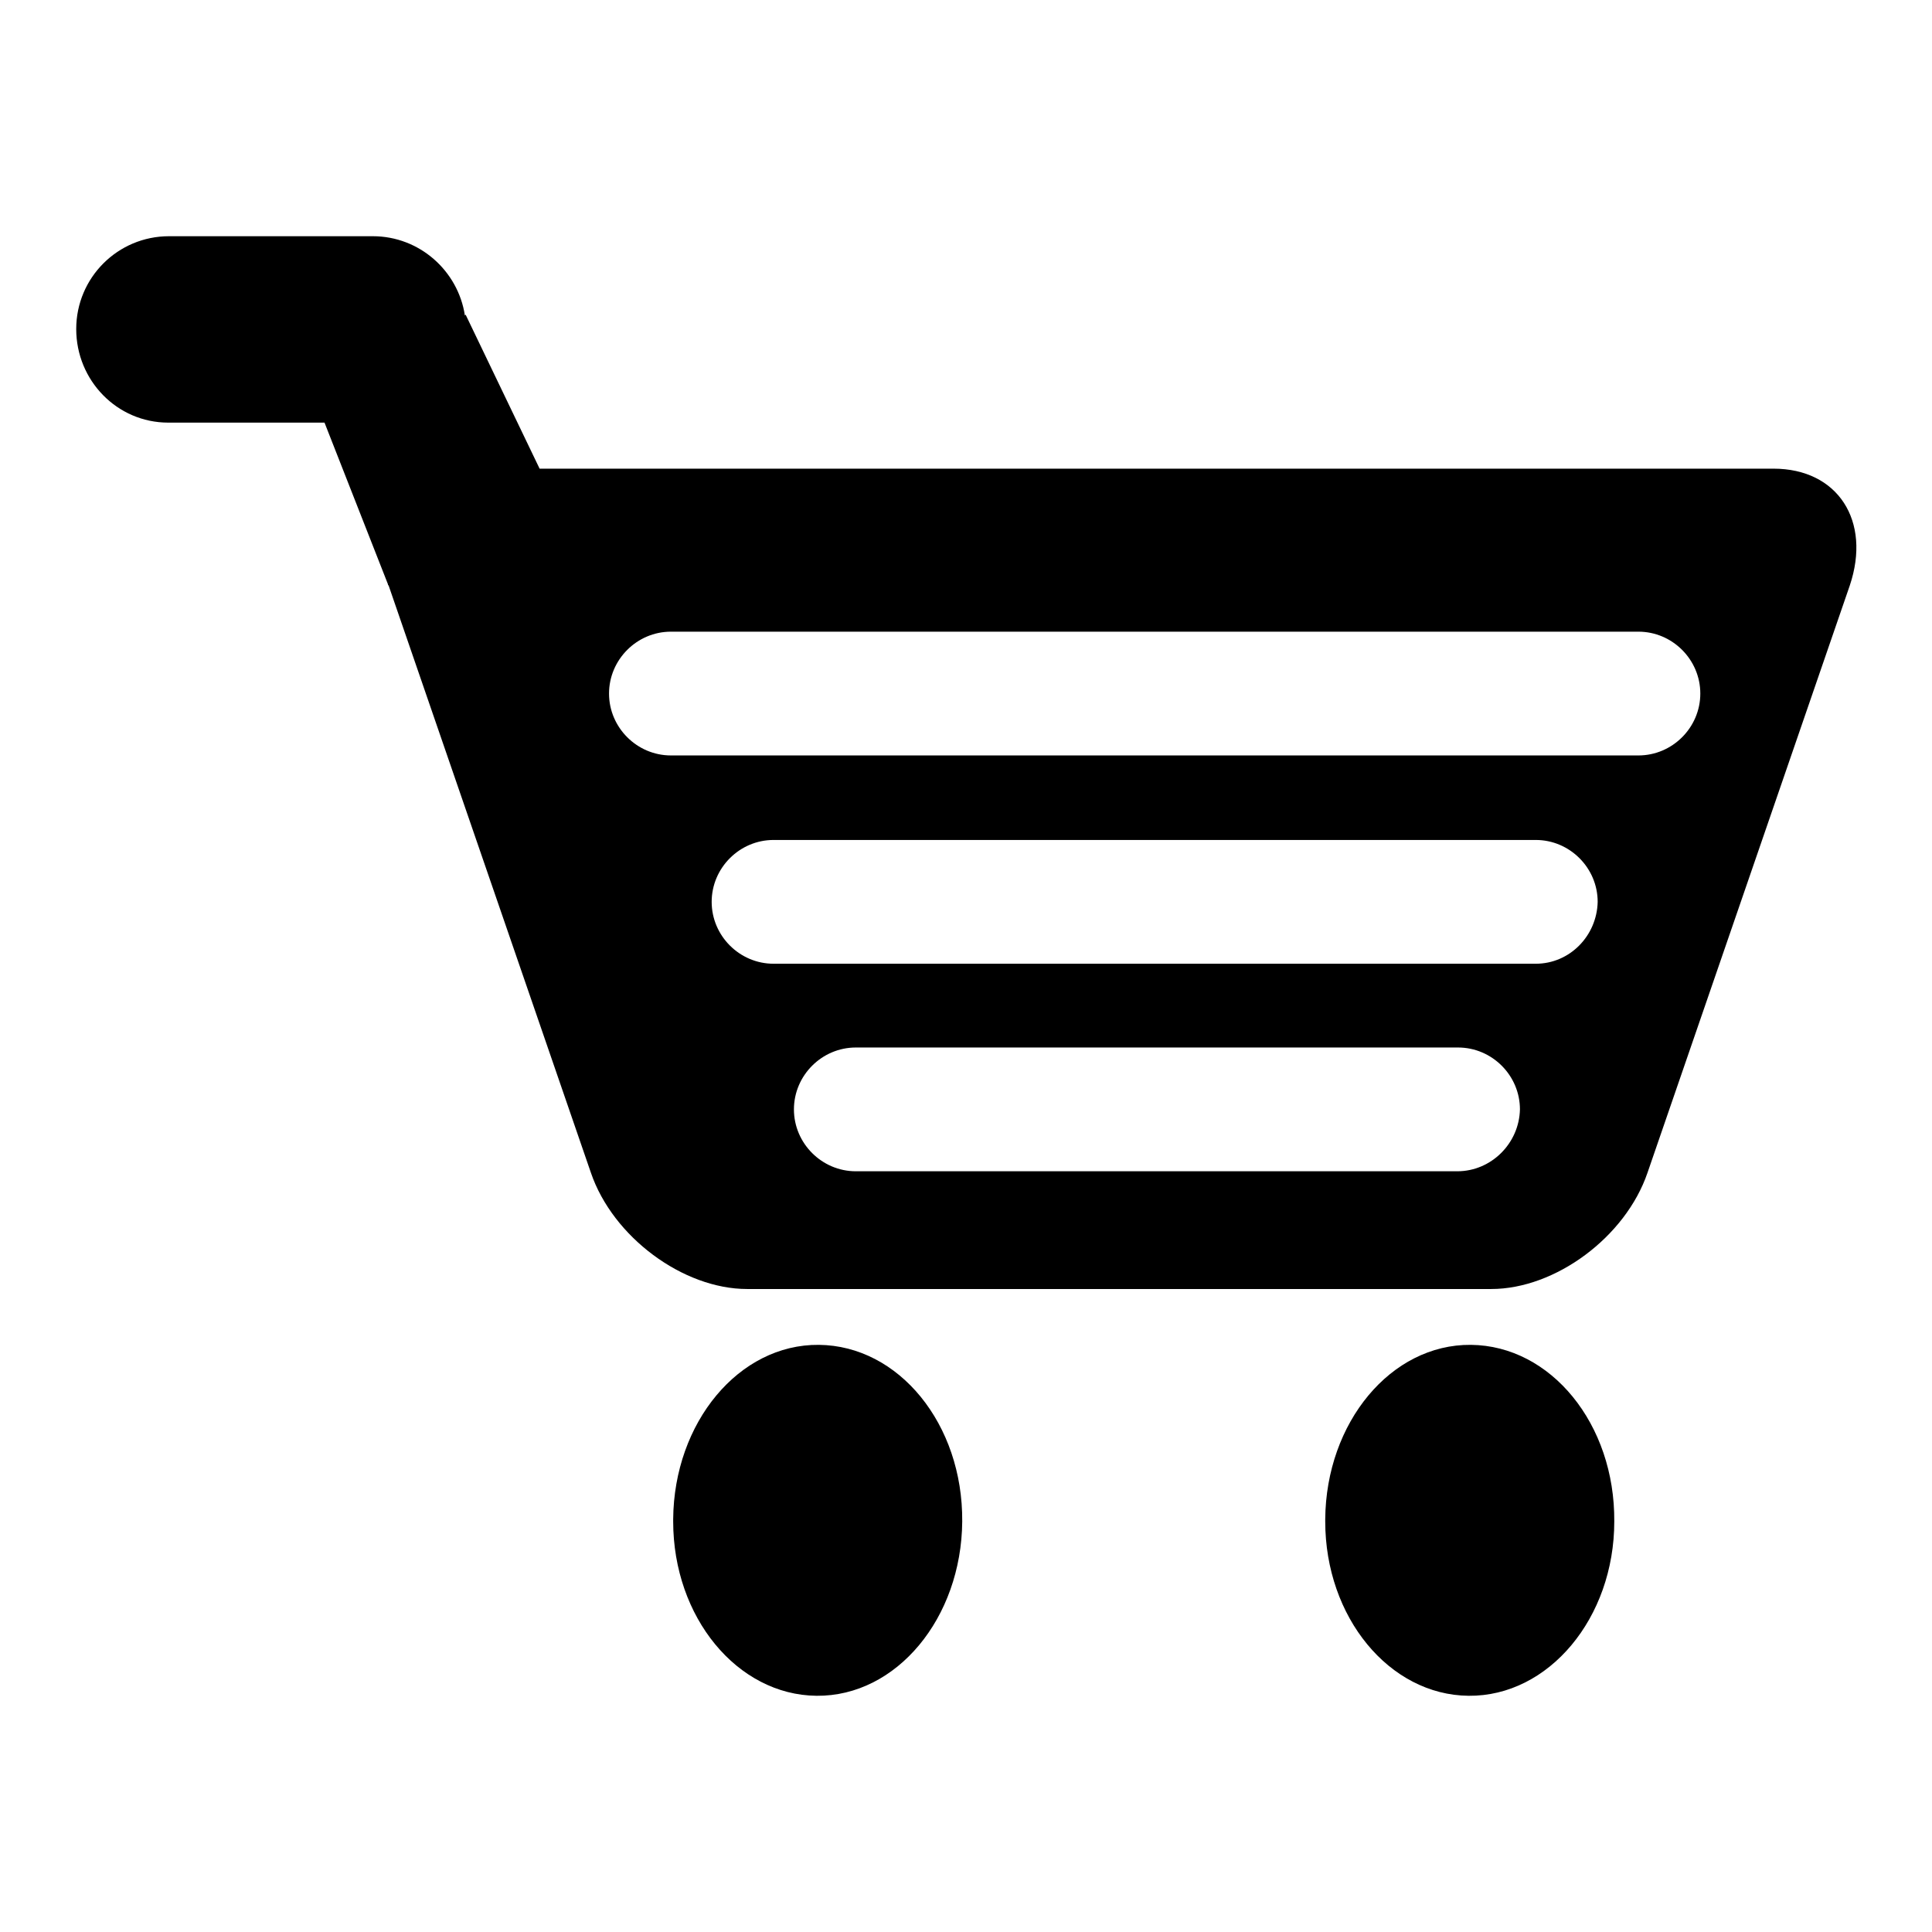
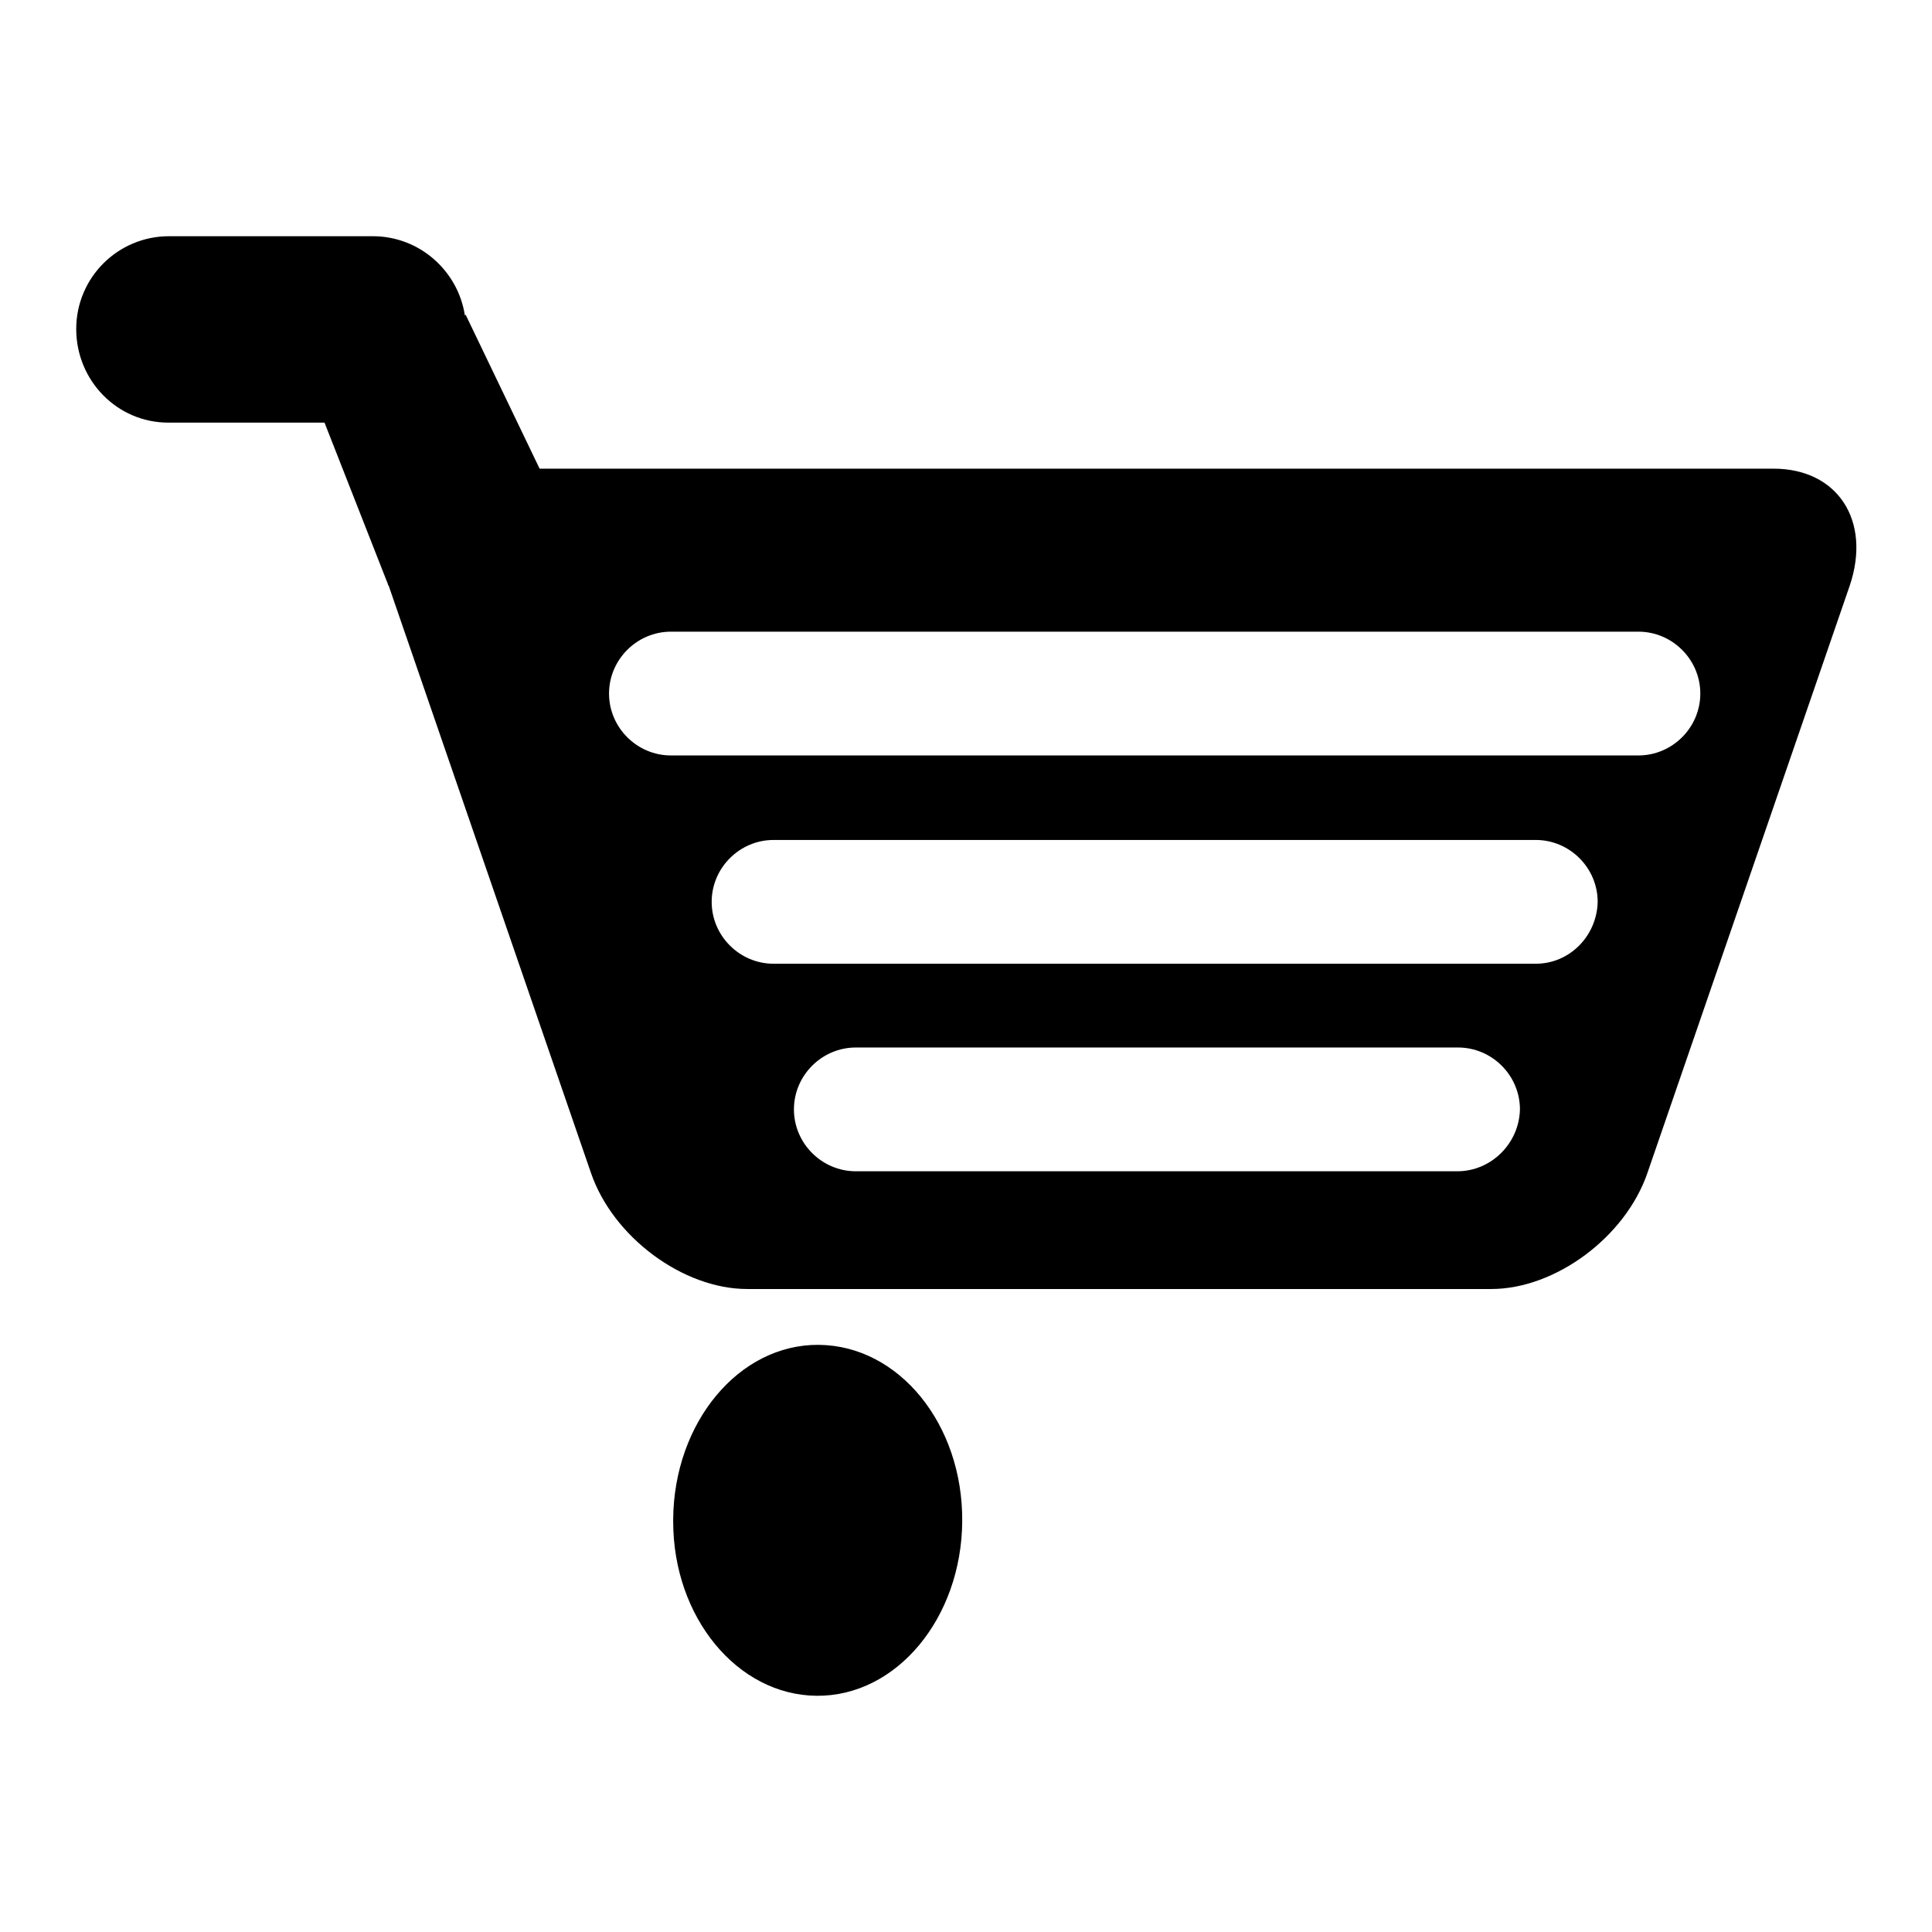
<svg xmlns="http://www.w3.org/2000/svg" version="1.1" x="0px" y="0px" viewBox="0 0 256 256" enable-background="new 0 0 256 256" xml:space="preserve">
  <g>
    <g>
      <path fill="#000000" d="M89.2,201.3c0.1-12.8,8.7-23.2,19.3-23.1c10.6,0.1,19.1,10.5,19,23.4c-0.1,12.8-8.7,23.2-19.3,23.1c-10.5-0.1-19-10.4-19-23.1V201.3z" />
-       <path fill="#000000" d="M175.6,201.3c0.1-12.8,8.7-23.2,19.3-23.1c10.6,0.1,19.1,10.5,19,23.4c0,12.8-8.7,23.2-19.3,23.1c-10.5-0.1-19-10.4-19-23.1V201.3z" />
      <path fill="#000000" d="M235,62.1h-61.2h-51H71.5l-9.8-20.4l-0.1,0.1c-0.9-5.9-6-10.5-12.2-10.5h-27c-6.8,0-12.3,5.5-12.3,12.3S15.5,56,22.3,56H43l8.4,21.4c0,0.1,0,0.1,0.1,0.2l26.8,77.8c2.9,8.5,12.2,15.4,20.7,15.4h23.8h51h23.8c8.5,0,17.8-6.9,20.7-15.4l26.8-77.8C248,69,243.5,62.1,235,62.1z M193.1,155.2h-79.7c-4.5,0-8.2-3.7-8.2-8.2s3.7-8.2,8.2-8.2h79.8c4.5,0,8.2,3.7,8.2,8.2C201.3,151.5,197.6,155.2,193.1,155.2z M203.5,127.7h-101c-4.5,0-8.2-3.7-8.2-8.2s3.7-8.2,8.2-8.2h101c4.5,0,8.2,3.7,8.2,8.2C211.6,124,208,127.7,203.5,127.7z M217.1,100.1H88.9c-4.5,0-8.2-3.7-8.2-8.2s3.7-8.2,8.2-8.2h128.2c4.5,0,8.2,3.7,8.2,8.2S221.6,100.1,217.1,100.1z" />
    </g>
  </g>
</svg>